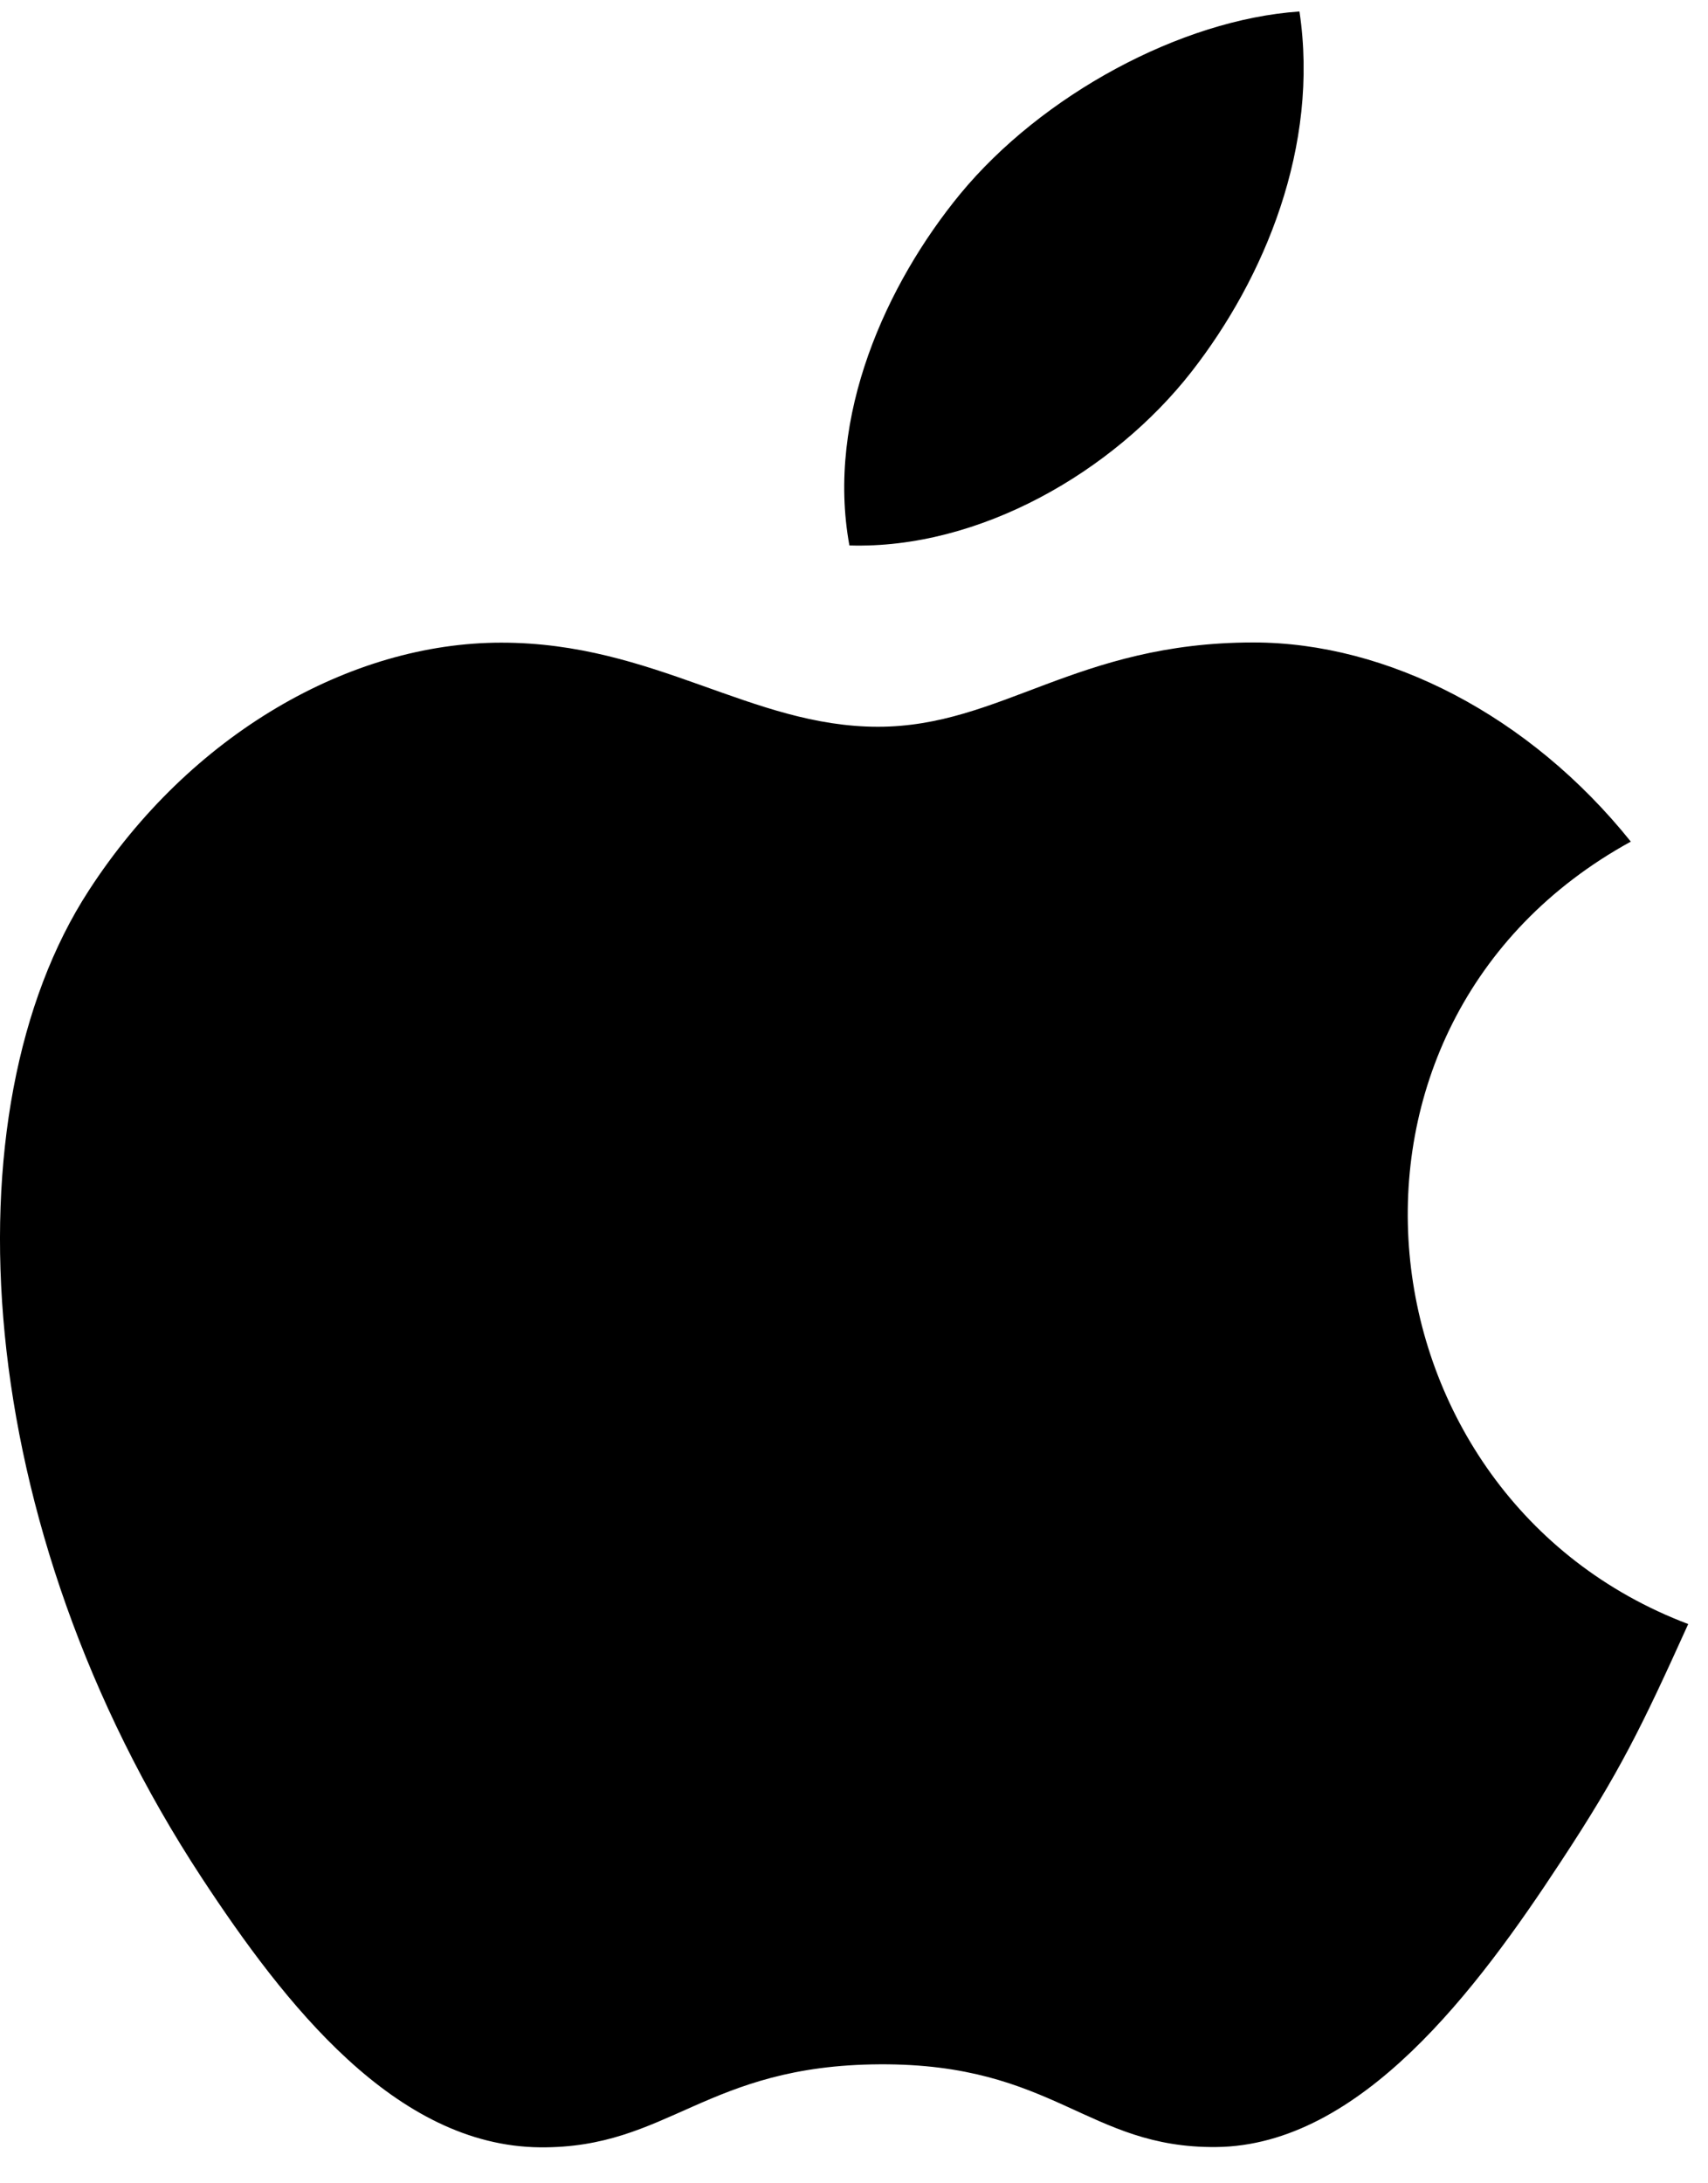
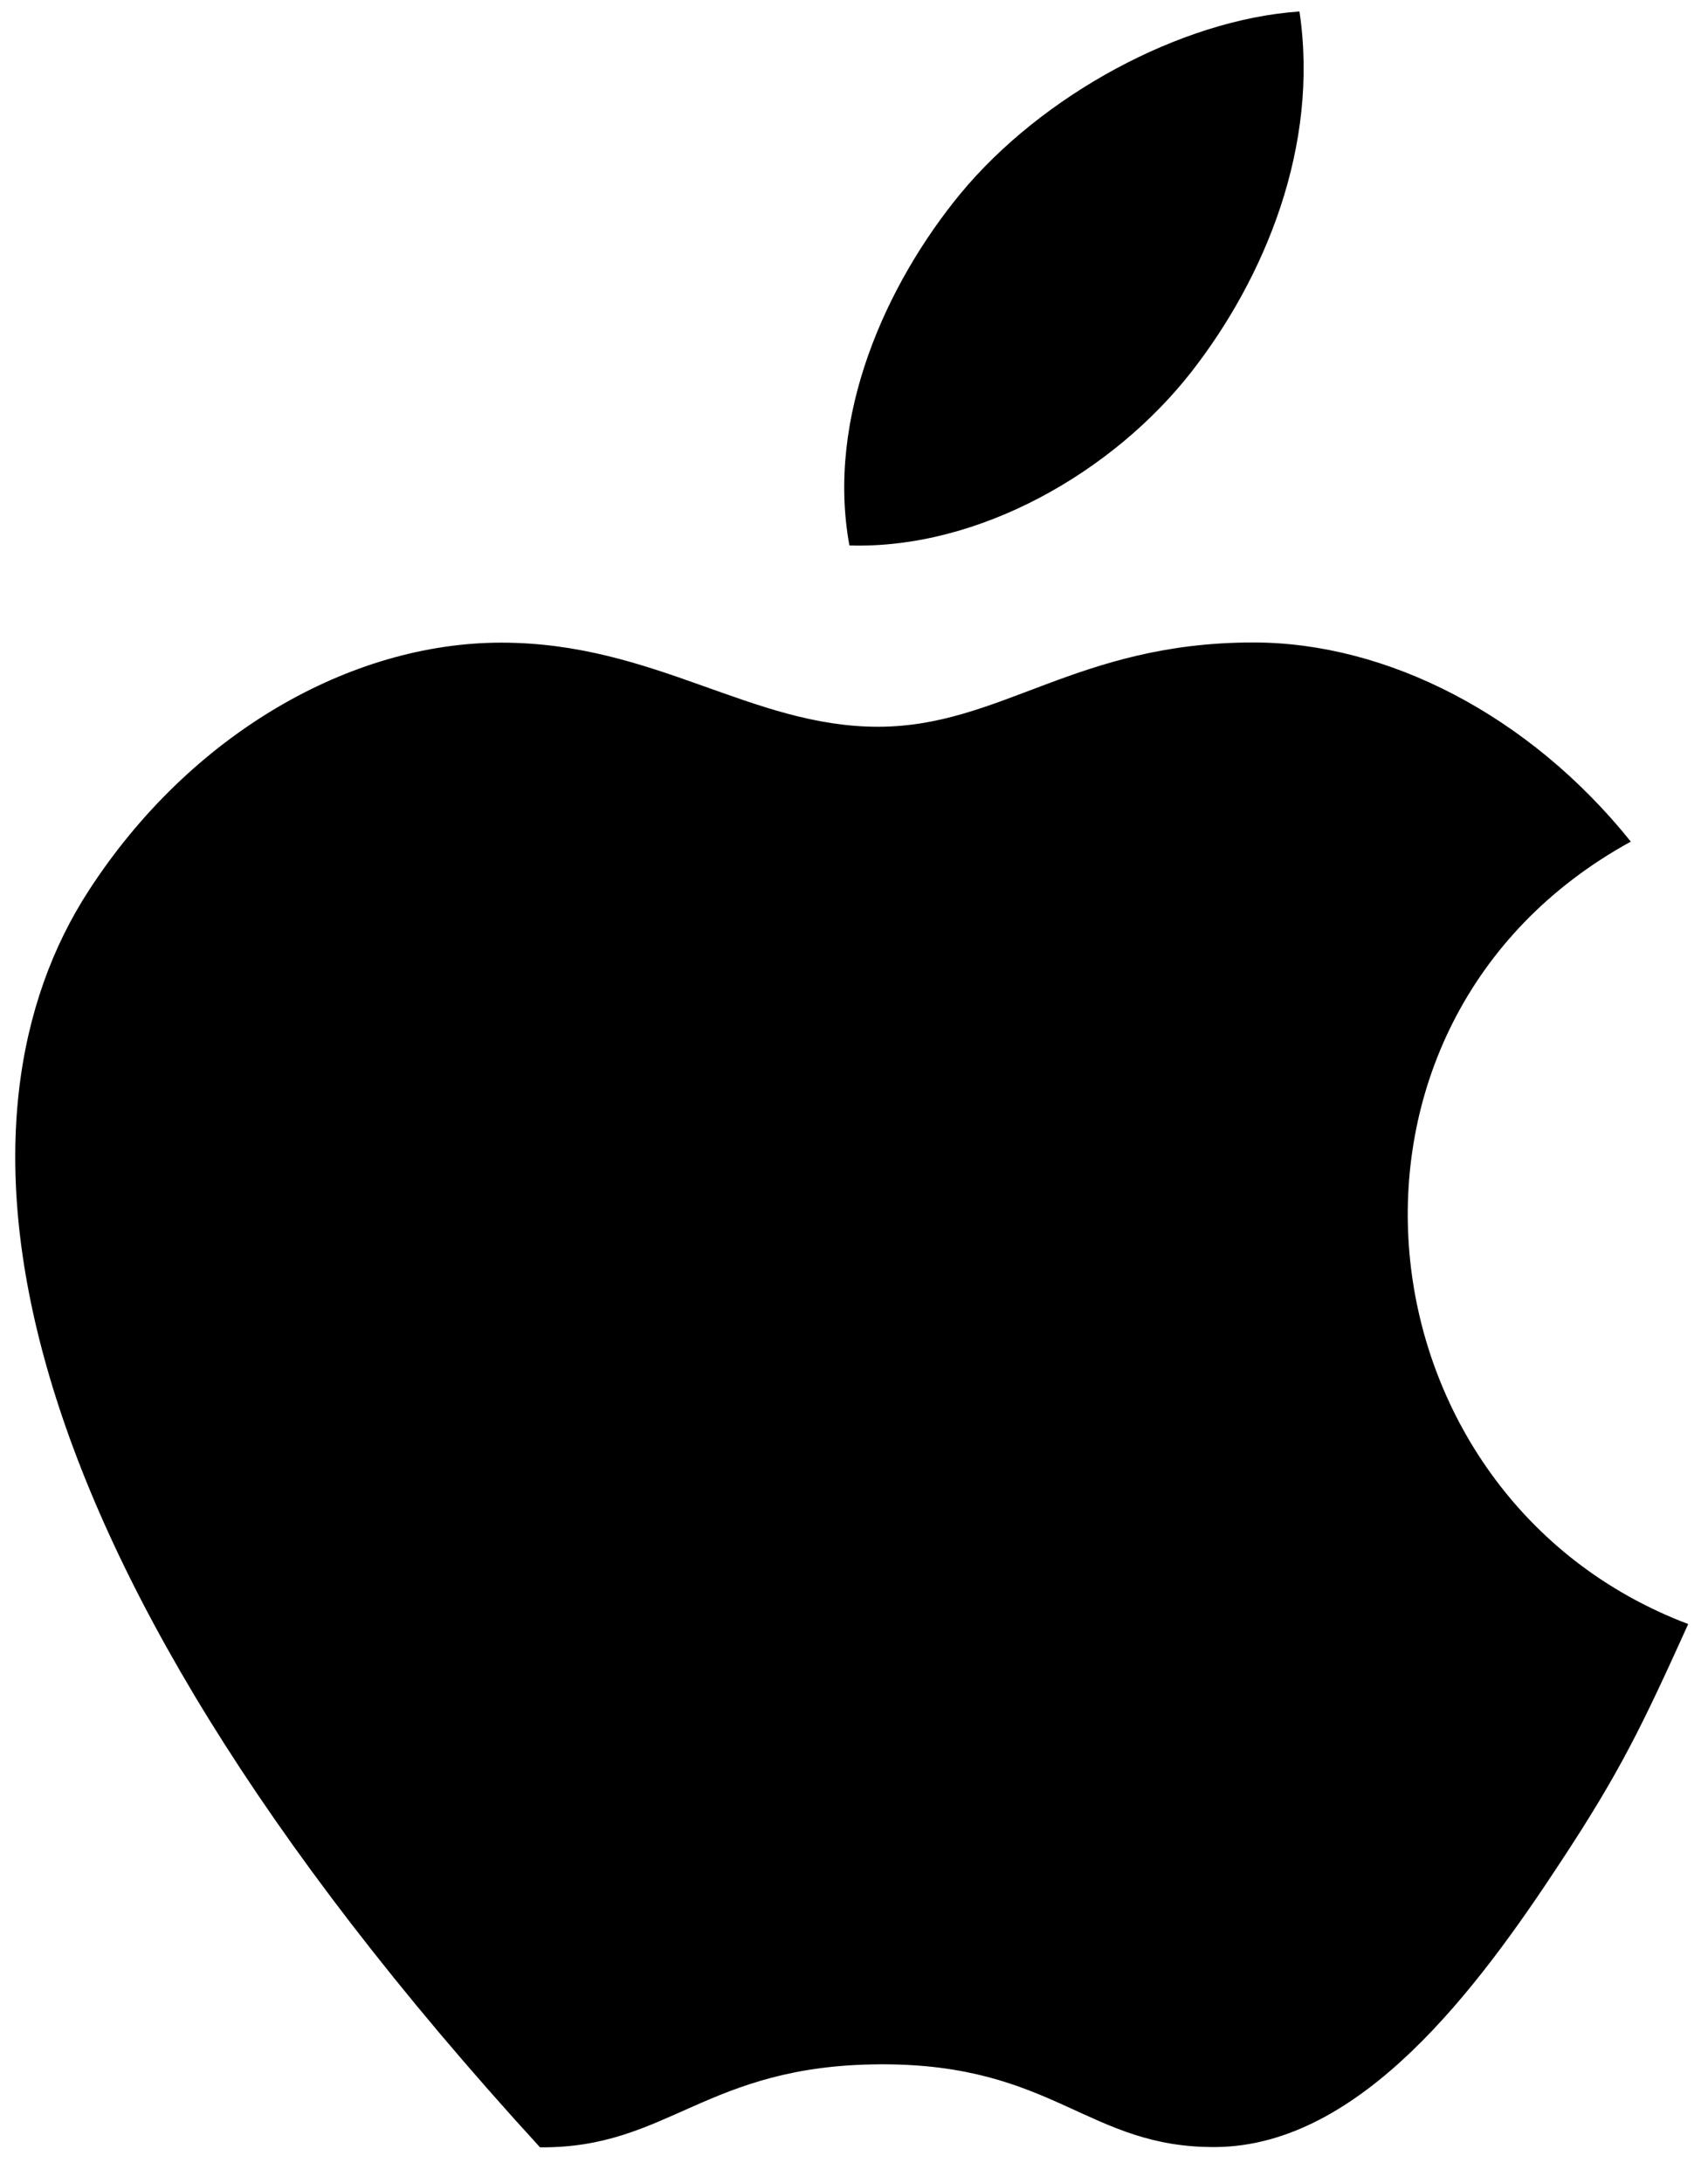
<svg xmlns="http://www.w3.org/2000/svg" width="36" height="46" viewBox="0 0 36 46" fill="none">
-   <path id="Vector" d="M35.583 34.217C34.608 36.371 34.145 37.333 32.89 39.236C31.145 41.895 28.683 45.208 25.632 45.236C22.921 45.261 22.223 43.474 18.545 43.493C14.866 43.511 14.095 45.266 11.382 45.242C8.331 45.214 6.001 42.223 4.252 39.563C-0.631 32.126 -1.143 23.402 1.87 18.765C4.008 15.465 7.386 13.54 10.565 13.54C13.799 13.54 15.83 15.312 18.505 15.312C21.098 15.312 22.679 13.536 26.418 13.536C29.245 13.536 32.241 15.075 34.373 17.732C27.383 21.566 28.52 31.547 35.583 34.217ZM25.114 7.832C23.466 9.942 20.639 11.576 17.903 11.492C17.405 8.773 18.687 5.974 20.239 4.086C21.953 2.008 24.884 0.413 27.389 0.242C27.814 3.083 26.65 5.863 25.114 7.832Z" fill="black" />
+   <path id="Vector" d="M35.583 34.217C34.608 36.371 34.145 37.333 32.89 39.236C31.145 41.895 28.683 45.208 25.632 45.236C22.921 45.261 22.223 43.474 18.545 43.493C14.866 43.511 14.095 45.266 11.382 45.242C-0.631 32.126 -1.143 23.402 1.87 18.765C4.008 15.465 7.386 13.54 10.565 13.54C13.799 13.54 15.83 15.312 18.505 15.312C21.098 15.312 22.679 13.536 26.418 13.536C29.245 13.536 32.241 15.075 34.373 17.732C27.383 21.566 28.52 31.547 35.583 34.217ZM25.114 7.832C23.466 9.942 20.639 11.576 17.903 11.492C17.405 8.773 18.687 5.974 20.239 4.086C21.953 2.008 24.884 0.413 27.389 0.242C27.814 3.083 26.65 5.863 25.114 7.832Z" fill="black" />
</svg>